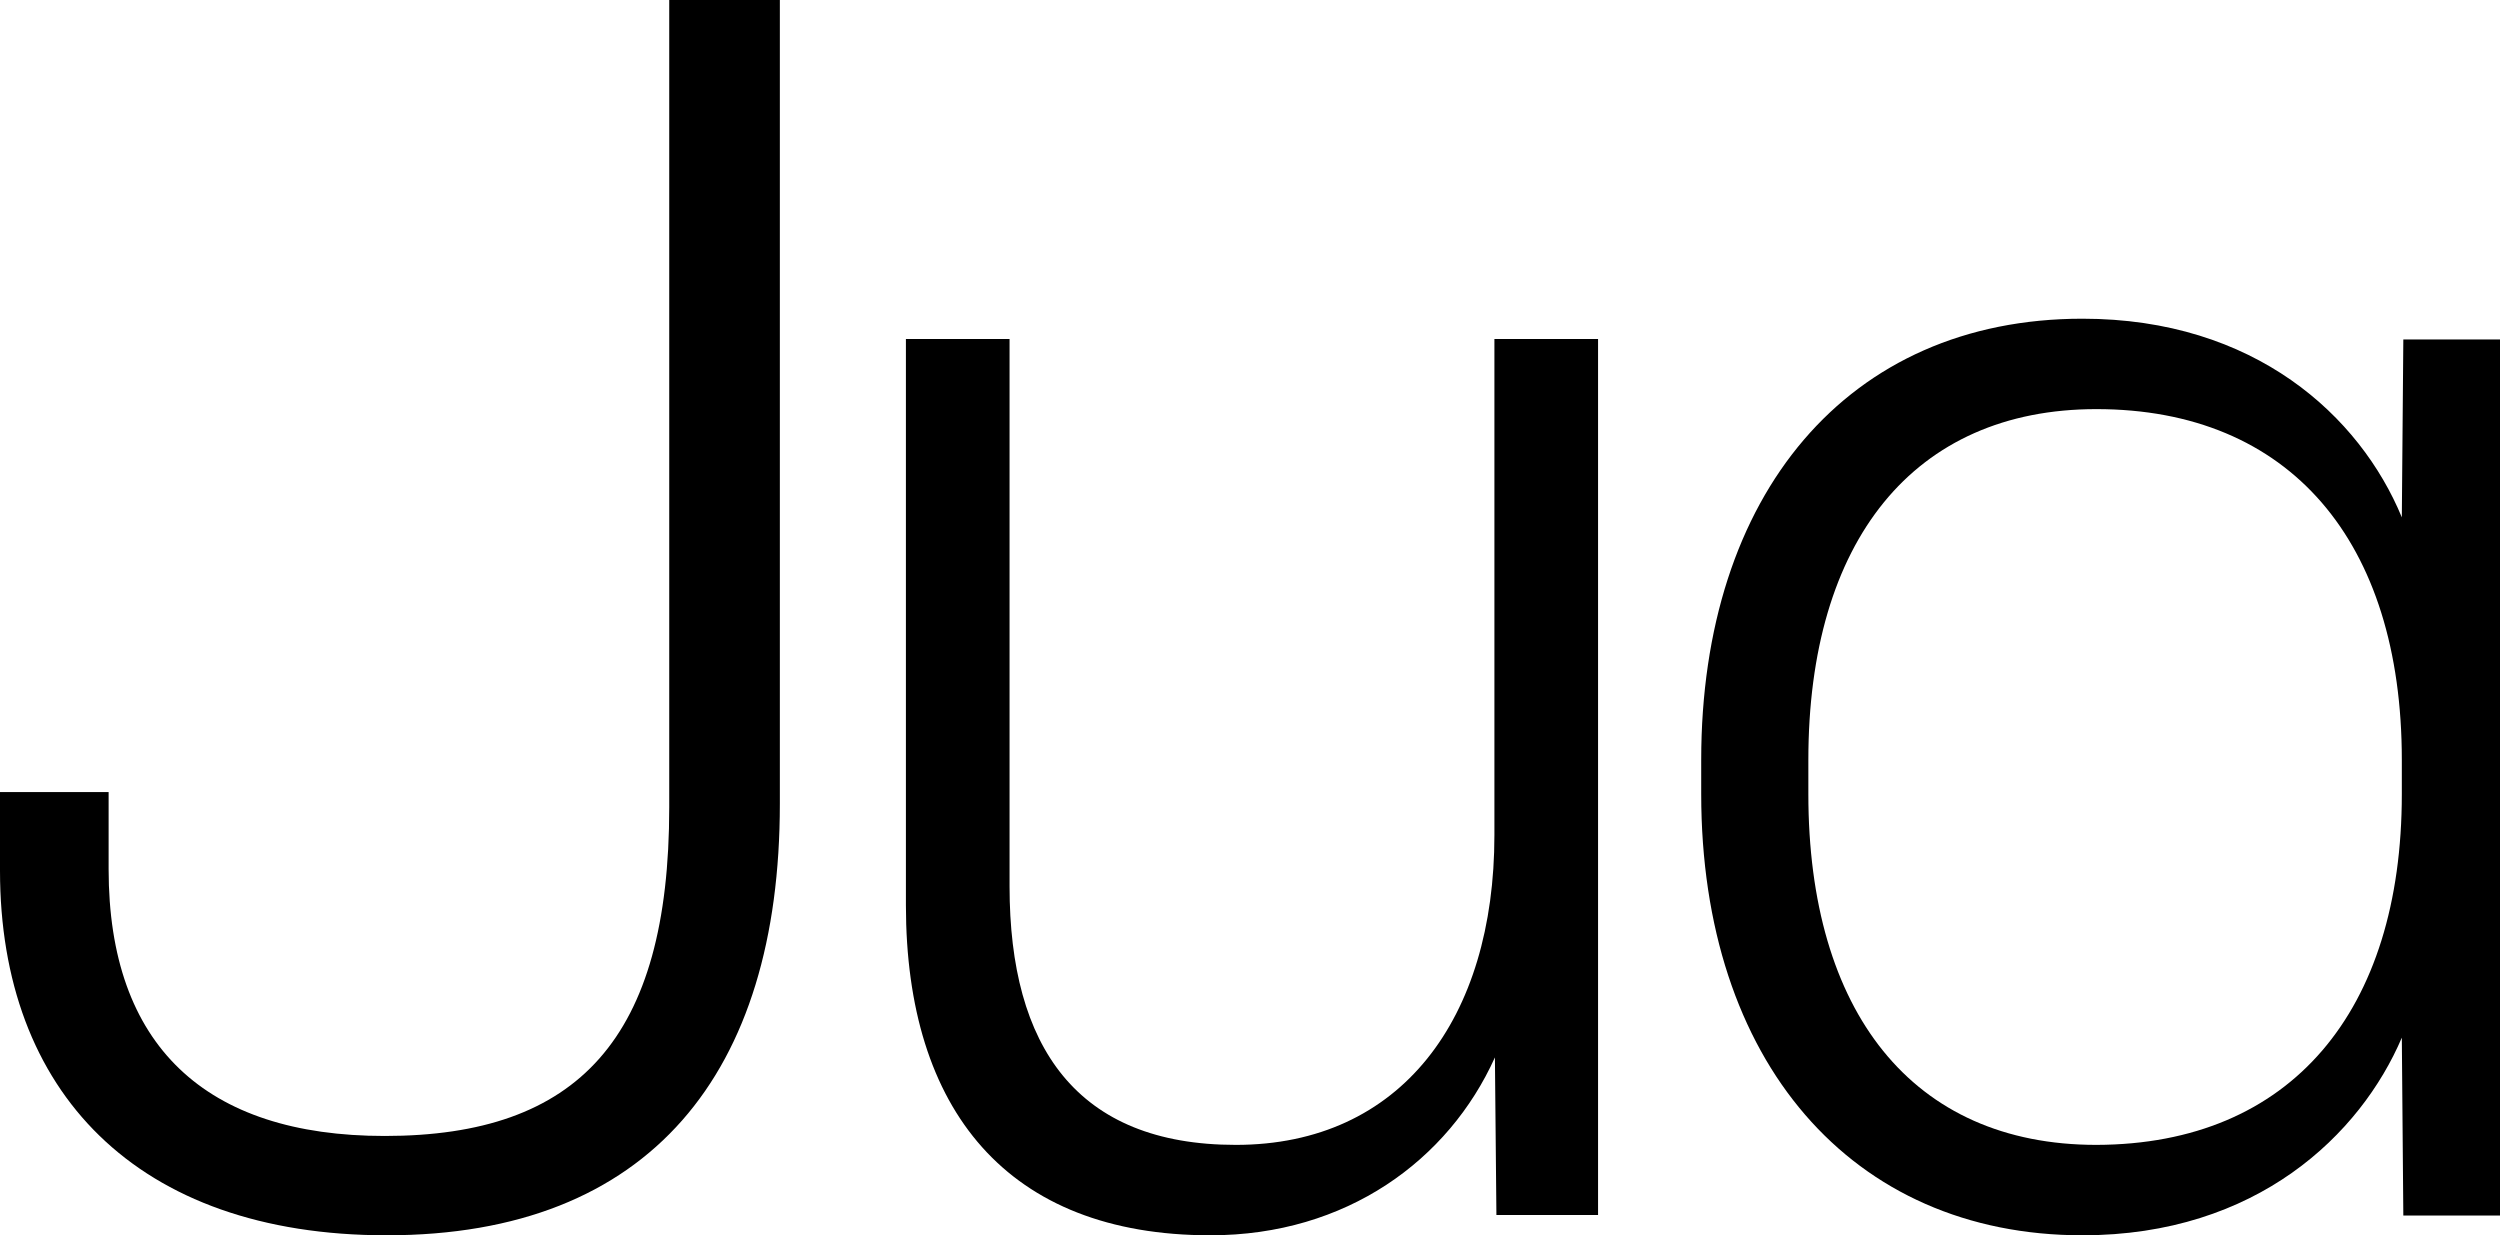
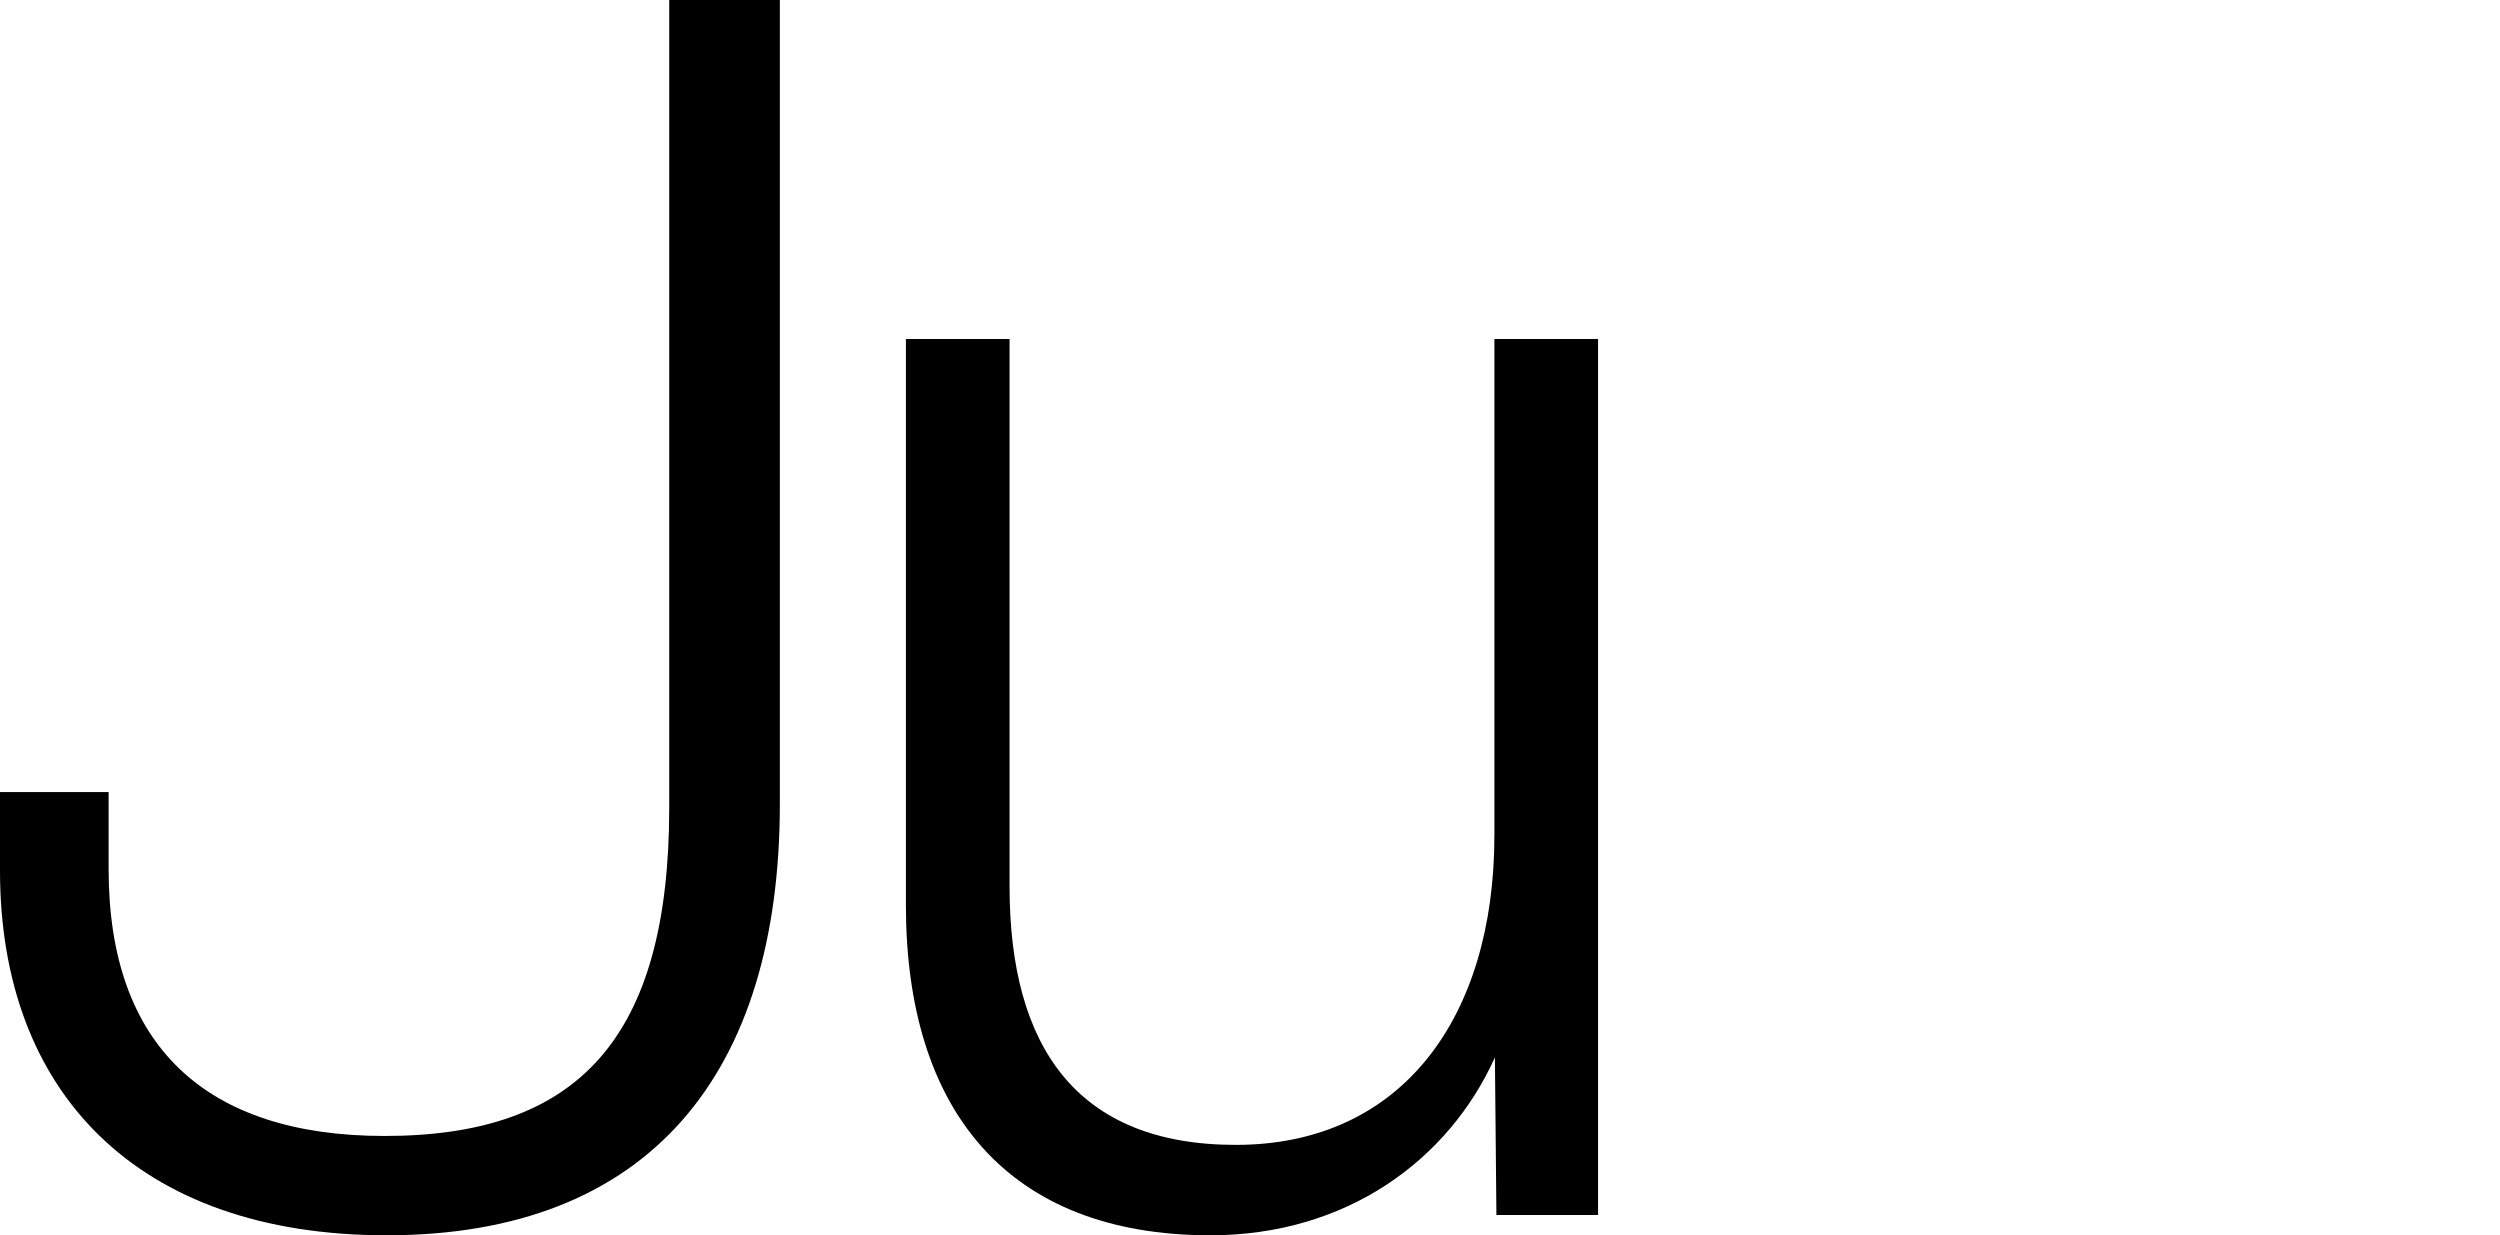
<svg xmlns="http://www.w3.org/2000/svg" width="85" height="42" viewBox="0 0 85 42" fill="none">
  <g clip-path="url(#clip0_2_3627)">
    <path d="M0 29.602V26.93H3.693V29.551C3.693 35.549 6.98 38.623 13.079 38.623C19.653 38.623 22.754 35.314 22.754 27.451V0H26.515V27.334C26.515 36.473 22.11 42 13.147 42C4.642 42 0 37.111 0 29.602Z" fill="black" />
    <path d="M30.801 30.778V11.525H34.325V30.139C34.325 35.599 36.612 38.926 42.017 38.926C47.642 38.926 50.81 34.625 50.81 28.392V11.525H54.334V41.311H50.878L50.827 35.952C49.252 39.446 45.778 42 41.153 42C34.258 42 30.801 37.75 30.801 30.778Z" fill="black" />
-     <path d="M57.841 26.998V25.838C57.841 16.817 62.822 10.836 70.802 10.836C76.664 10.836 80.239 14.146 81.662 17.59L81.713 11.542H85V41.328H81.713L81.662 35.28C80.256 38.573 76.732 42 70.802 42C62.941 42 57.841 36.07 57.841 26.998ZM81.662 26.998V25.838C81.662 18.396 77.85 13.91 71.277 13.91C65.059 13.91 61.484 18.396 61.484 25.838V26.998C61.484 34.39 65.008 38.926 71.277 38.926C77.901 38.909 81.662 34.373 81.662 26.998Z" fill="black" />
  </g>
  <defs>
    <clipPath id="clip0_2_3627">
      <rect width="85" height="42" fill="white" />
    </clipPath>
  </defs>
</svg>